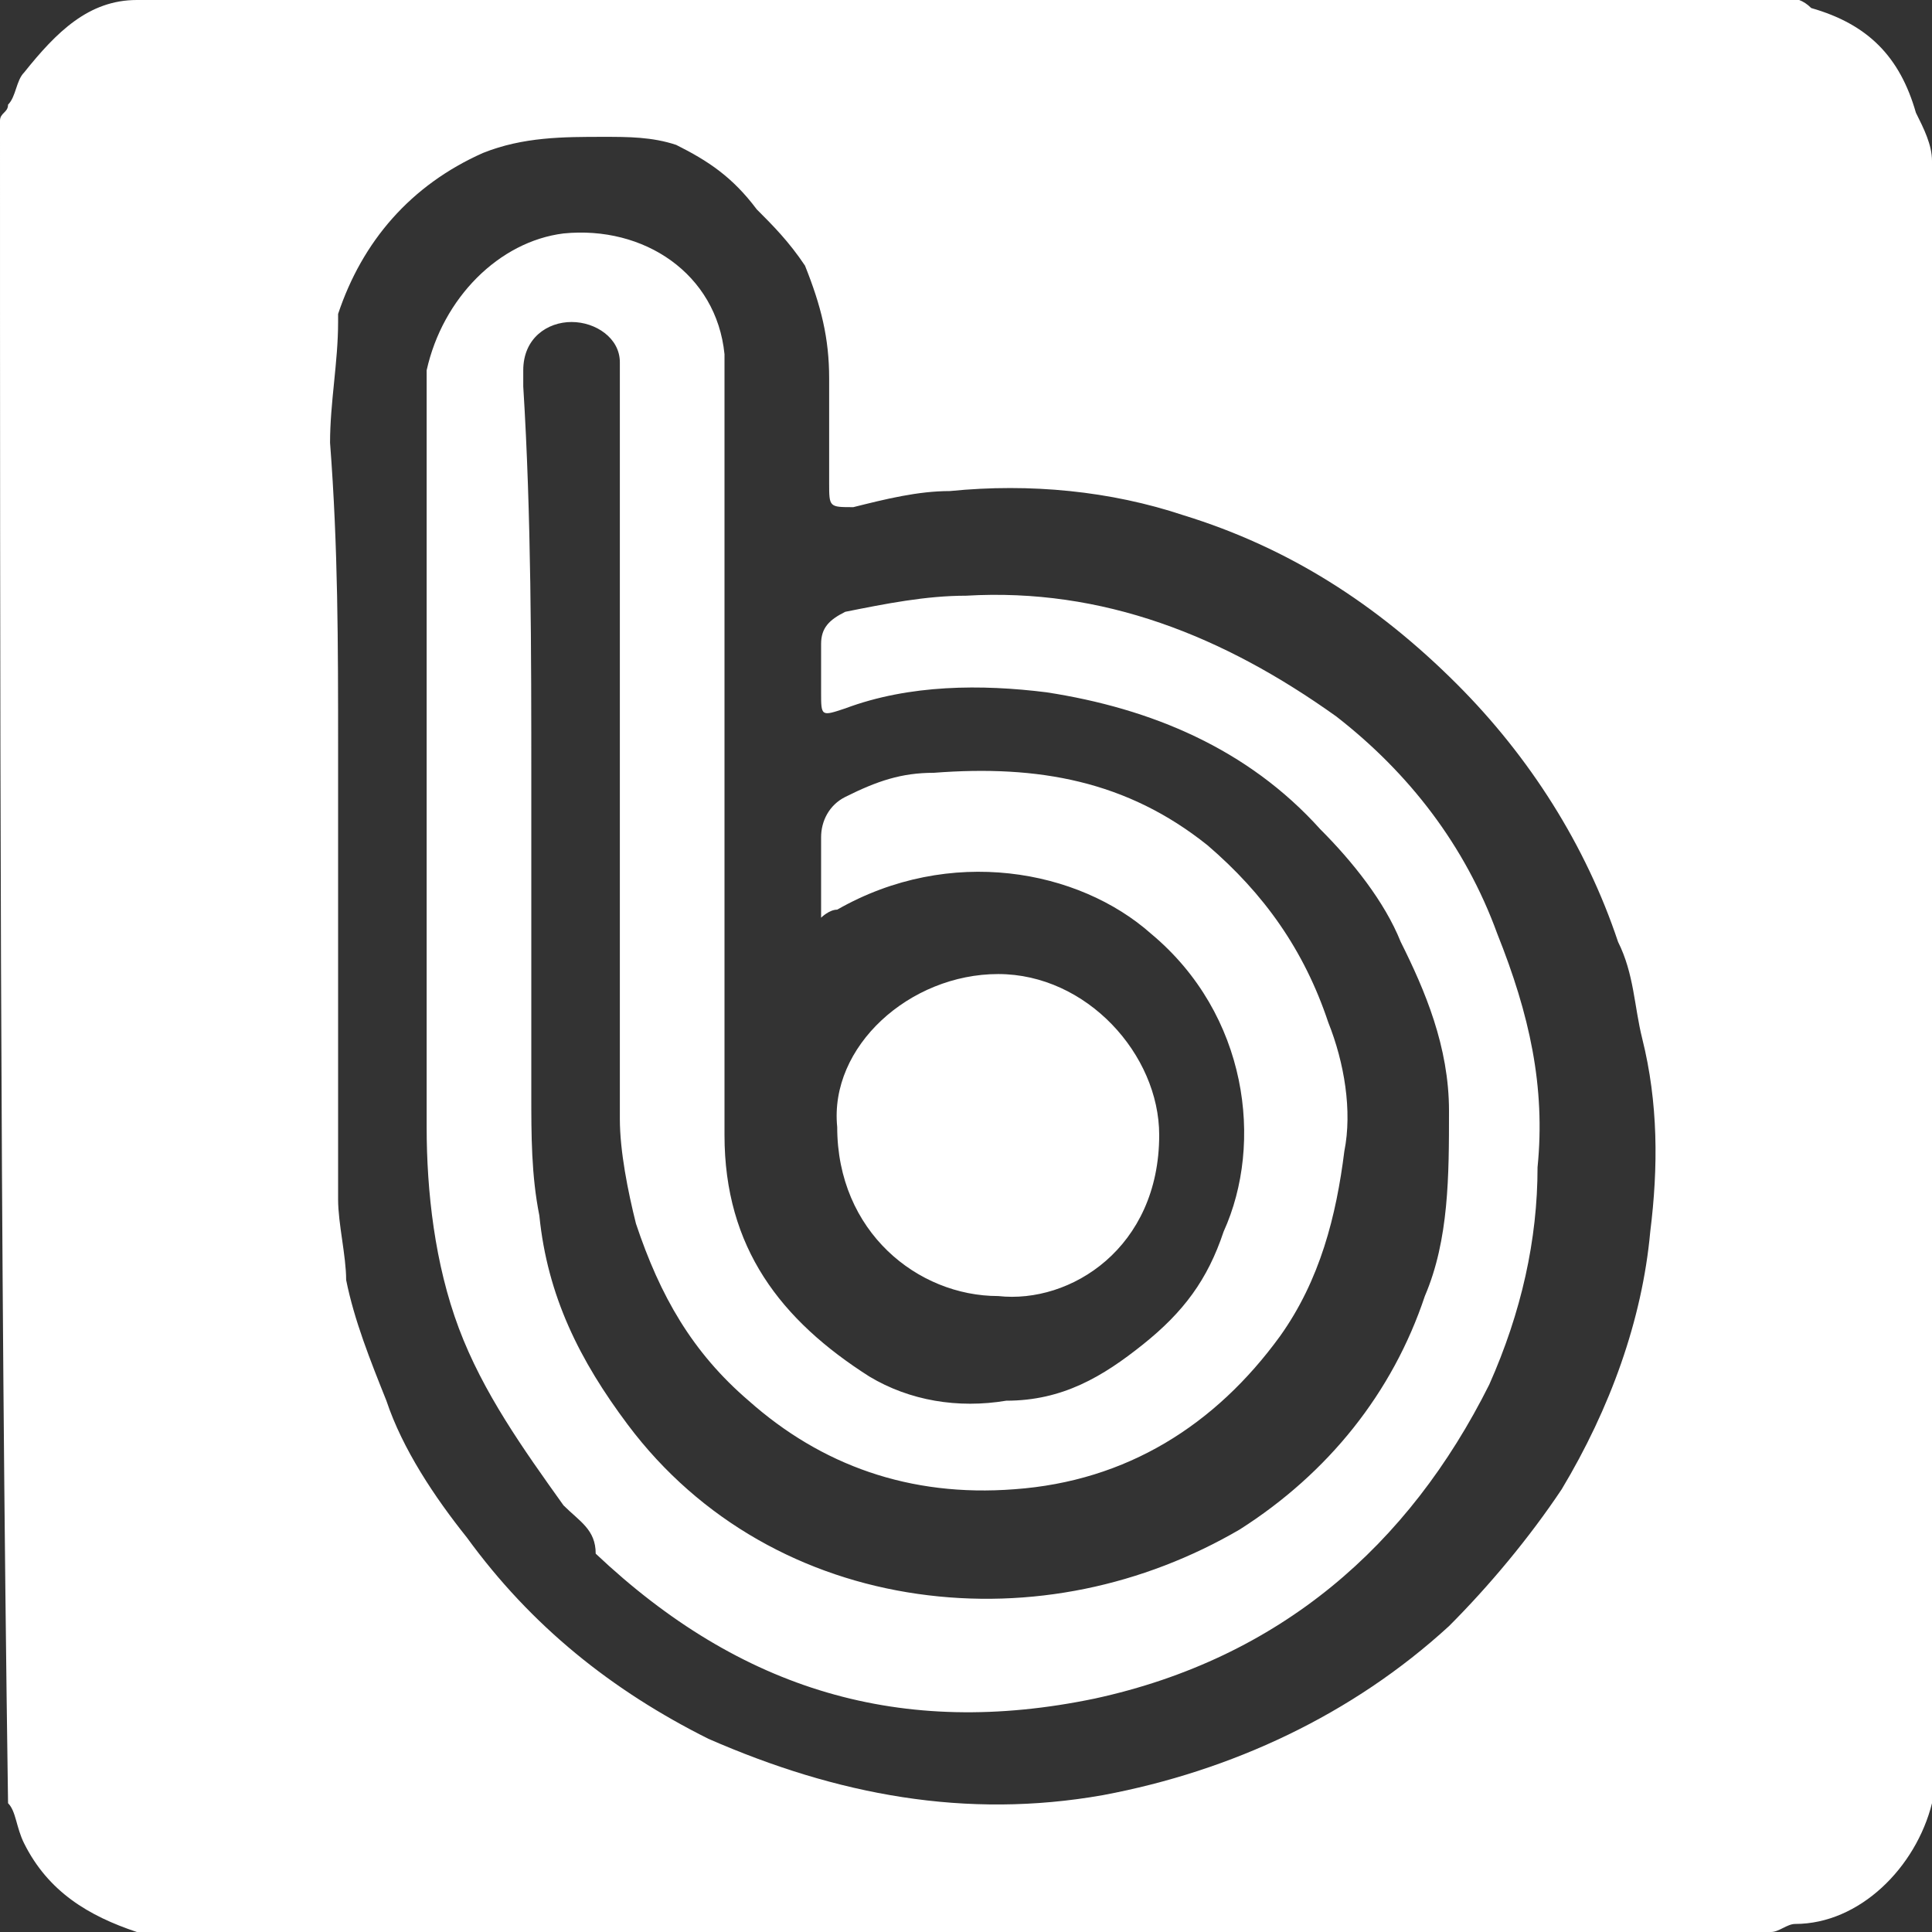
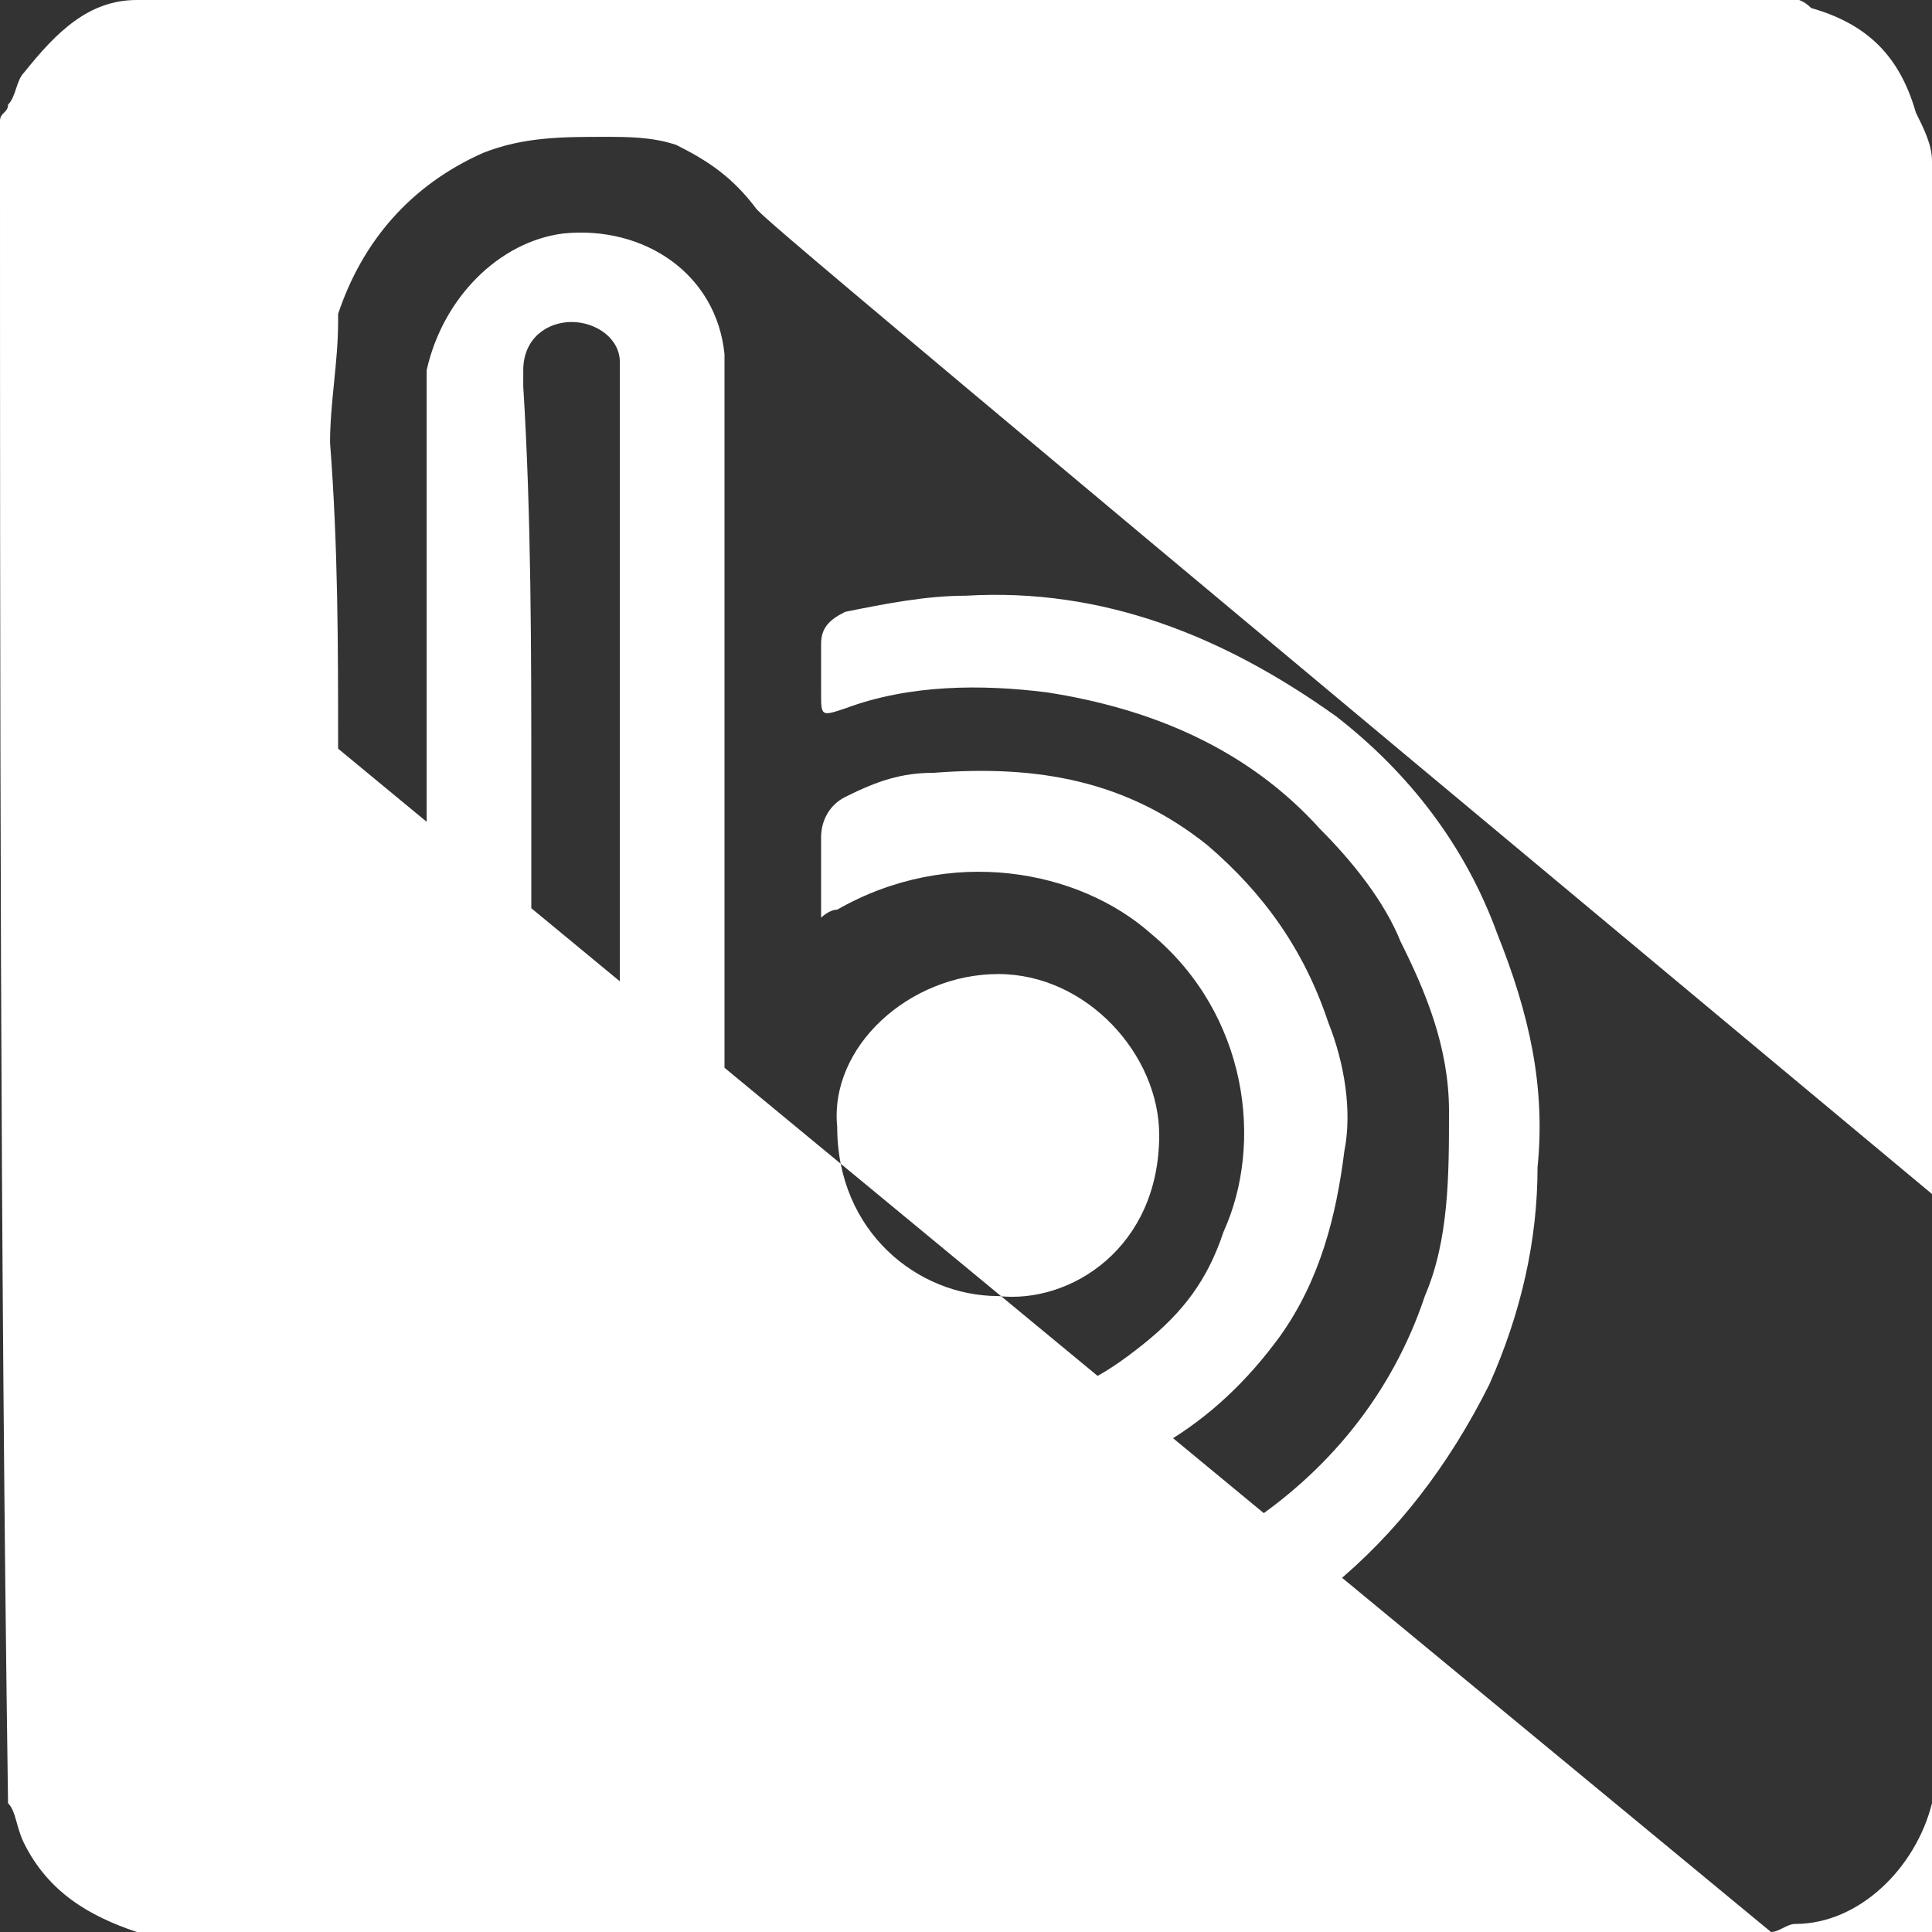
<svg xmlns="http://www.w3.org/2000/svg" version="1.1" id="Layer_1" x="0px" y="0px" viewBox="0 0 24 24" style="enable-background:new 0 0 24 24;" xml:space="preserve">
  <rect x="0" y="0" width="24" height="24" fill="#333333" stroke="none" />
  <style type="text/css">
	.st0{fill:#FFFFFF;}
</style>
  <title>Band icon</title>
-   <path class="st0" d="M22,24c-6.8,0-13.6,0-20.3,0c0,0,0,0,0,0c-0.6-0.2-1.1-0.5-1.4-1.1c-0.1-0.2-0.1-0.4-0.2-0.5  C0,15.4,0,8.5,0,1.5c0-0.1,0.1-0.1,0.1-0.2C0.2,1.2,0.2,1,0.3,0.9C0.7,0.4,1.1,0,1.7,0c6.7,0,13.5,0,20.2,0c0.2,0,0.4-0.1,0.6,0.1  c0.7,0.2,1.1,0.6,1.3,1.3C23.9,1.6,24,1.8,24,2c0,6.7,0,13.3,0,20c0,0.1,0,0.3,0,0.4c-0.2,0.8-0.9,1.5-1.7,1.5  C22.2,23.9,22.1,24,22,24z M4.2,9.3c0,1.6,0,3.3,0,4.9c0,0.2,0,0.5,0,0.7c0,0.3,0.1,0.7,0.1,1c0.1,0.5,0.3,1,0.5,1.5  c0.2,0.6,0.6,1.2,1,1.7c0.8,1.1,1.8,1.9,3,2.5c1.6,0.7,3.2,1,4.9,0.7c1.6-0.3,3.1-1,4.3-2.1c0.5-0.5,1-1.1,1.4-1.7  c0.6-1,1-2.1,1.1-3.2c0.1-0.8,0.1-1.6-0.1-2.4c-0.1-0.4-0.1-0.8-0.3-1.2c-0.4-1.2-1.1-2.3-2-3.2c-1-1-2.1-1.7-3.4-2.1  c-0.9-0.3-1.9-0.4-2.9-0.3c-0.4,0-0.8,0.1-1.2,0.2c-0.3,0-0.3,0-0.3-0.3c0-0.4,0-0.8,0-1.3c0-0.5-0.1-0.9-0.3-1.4  C9.8,3,9.6,2.8,9.4,2.6C9.1,2.2,8.8,2,8.4,1.8C8.1,1.7,7.8,1.7,7.5,1.7c-0.5,0-1,0-1.5,0.2C5.1,2.3,4.5,3,4.2,3.9c0,0,0,0,0,0.1  c0,0.5-0.1,1-0.1,1.5C4.2,6.8,4.2,8,4.2,9.3z M6.6,9.7c0,1.3,0,2.6,0,3.9c0,0.5,0,1,0.1,1.5c0.1,1,0.5,1.8,1.1,2.6  c0.9,1.2,2.2,1.9,3.6,2.1c1.4,0.2,2.8-0.1,4-0.8c1.1-0.7,1.9-1.7,2.3-2.9c0.3-0.7,0.3-1.5,0.3-2.3c0-0.8-0.3-1.5-0.6-2.1  c-0.2-0.5-0.6-1-1-1.4c-0.9-1-2.1-1.5-3.4-1.7c-0.8-0.1-1.7-0.1-2.5,0.2c-0.3,0.1-0.3,0.1-0.3-0.2c0-0.2,0-0.4,0-0.6  c0-0.2,0.1-0.3,0.3-0.4c0.5-0.1,1-0.2,1.5-0.2c1.7-0.1,3.2,0.5,4.6,1.5c0.9,0.7,1.6,1.6,2,2.7c0.4,1,0.6,1.9,0.5,2.9  c0,0.9-0.2,1.8-0.6,2.7c-1,2-2.6,3.4-4.9,3.9c-2.4,0.5-4.4-0.1-6.2-1.8C7.4,19,7.2,18.9,7,18.7c-0.5-0.7-1-1.4-1.3-2.2  c-0.3-0.8-0.4-1.7-0.4-2.5c0-2.8,0-5.5,0-8.3c0-0.4,0-0.7,0-1.1C5.5,3.7,6.2,3,7,2.9C8,2.8,8.9,3.4,9,4.4c0,0.1,0,0.3,0,0.4  c0,2.4,0,4.7,0,7.1c0,0.7,0,1.5,0,2.2c0,1.4,0.7,2.3,1.8,3c0.5,0.3,1.1,0.4,1.7,0.3c0.7,0,1.2-0.3,1.7-0.7c0.5-0.4,0.8-0.8,1-1.4  c0.5-1.1,0.3-2.7-0.9-3.7c-0.9-0.8-2.5-1.1-3.9-0.3c-0.1,0-0.2,0.1-0.2,0.1c0-0.1,0-0.2,0-0.3c0-0.2,0-0.5,0-0.7  c0-0.2,0.1-0.4,0.3-0.5c0.4-0.2,0.7-0.3,1.1-0.3c1.3-0.1,2.4,0.1,3.4,0.9c0.7,0.6,1.2,1.3,1.5,2.2c0.2,0.5,0.3,1.1,0.2,1.6  c-0.1,0.8-0.3,1.6-0.8,2.3c-0.8,1.1-1.9,1.8-3.3,1.9c-1.3,0.1-2.4-0.3-3.3-1.1c-0.7-0.6-1.1-1.3-1.4-2.2c-0.1-0.4-0.2-0.9-0.2-1.3  c0-2.9,0-5.9,0-8.8c0-0.2,0-0.4,0-0.6c0-0.3-0.3-0.5-0.6-0.5c-0.3,0-0.6,0.2-0.6,0.6c0,0.1,0,0.1,0,0.2C6.6,6.4,6.6,8.1,6.6,9.7z   M14.4,14.1c0-1-0.9-2-2-2c-1.1,0-2.1,0.9-2,1.9c0,1.3,1,2.1,2,2.1C13.3,16.2,14.4,15.5,14.4,14.1z" />
+   <path class="st0" d="M22,24c-6.8,0-13.6,0-20.3,0c0,0,0,0,0,0c-0.6-0.2-1.1-0.5-1.4-1.1c-0.1-0.2-0.1-0.4-0.2-0.5  C0,15.4,0,8.5,0,1.5c0-0.1,0.1-0.1,0.1-0.2C0.2,1.2,0.2,1,0.3,0.9C0.7,0.4,1.1,0,1.7,0c6.7,0,13.5,0,20.2,0c0.2,0,0.4-0.1,0.6,0.1  c0.7,0.2,1.1,0.6,1.3,1.3C23.9,1.6,24,1.8,24,2c0,6.7,0,13.3,0,20c0,0.1,0,0.3,0,0.4c-0.2,0.8-0.9,1.5-1.7,1.5  C22.2,23.9,22.1,24,22,24z c0,1.6,0,3.3,0,4.9c0,0.2,0,0.5,0,0.7c0,0.3,0.1,0.7,0.1,1c0.1,0.5,0.3,1,0.5,1.5  c0.2,0.6,0.6,1.2,1,1.7c0.8,1.1,1.8,1.9,3,2.5c1.6,0.7,3.2,1,4.9,0.7c1.6-0.3,3.1-1,4.3-2.1c0.5-0.5,1-1.1,1.4-1.7  c0.6-1,1-2.1,1.1-3.2c0.1-0.8,0.1-1.6-0.1-2.4c-0.1-0.4-0.1-0.8-0.3-1.2c-0.4-1.2-1.1-2.3-2-3.2c-1-1-2.1-1.7-3.4-2.1  c-0.9-0.3-1.9-0.4-2.9-0.3c-0.4,0-0.8,0.1-1.2,0.2c-0.3,0-0.3,0-0.3-0.3c0-0.4,0-0.8,0-1.3c0-0.5-0.1-0.9-0.3-1.4  C9.8,3,9.6,2.8,9.4,2.6C9.1,2.2,8.8,2,8.4,1.8C8.1,1.7,7.8,1.7,7.5,1.7c-0.5,0-1,0-1.5,0.2C5.1,2.3,4.5,3,4.2,3.9c0,0,0,0,0,0.1  c0,0.5-0.1,1-0.1,1.5C4.2,6.8,4.2,8,4.2,9.3z M6.6,9.7c0,1.3,0,2.6,0,3.9c0,0.5,0,1,0.1,1.5c0.1,1,0.5,1.8,1.1,2.6  c0.9,1.2,2.2,1.9,3.6,2.1c1.4,0.2,2.8-0.1,4-0.8c1.1-0.7,1.9-1.7,2.3-2.9c0.3-0.7,0.3-1.5,0.3-2.3c0-0.8-0.3-1.5-0.6-2.1  c-0.2-0.5-0.6-1-1-1.4c-0.9-1-2.1-1.5-3.4-1.7c-0.8-0.1-1.7-0.1-2.5,0.2c-0.3,0.1-0.3,0.1-0.3-0.2c0-0.2,0-0.4,0-0.6  c0-0.2,0.1-0.3,0.3-0.4c0.5-0.1,1-0.2,1.5-0.2c1.7-0.1,3.2,0.5,4.6,1.5c0.9,0.7,1.6,1.6,2,2.7c0.4,1,0.6,1.9,0.5,2.9  c0,0.9-0.2,1.8-0.6,2.7c-1,2-2.6,3.4-4.9,3.9c-2.4,0.5-4.4-0.1-6.2-1.8C7.4,19,7.2,18.9,7,18.7c-0.5-0.7-1-1.4-1.3-2.2  c-0.3-0.8-0.4-1.7-0.4-2.5c0-2.8,0-5.5,0-8.3c0-0.4,0-0.7,0-1.1C5.5,3.7,6.2,3,7,2.9C8,2.8,8.9,3.4,9,4.4c0,0.1,0,0.3,0,0.4  c0,2.4,0,4.7,0,7.1c0,0.7,0,1.5,0,2.2c0,1.4,0.7,2.3,1.8,3c0.5,0.3,1.1,0.4,1.7,0.3c0.7,0,1.2-0.3,1.7-0.7c0.5-0.4,0.8-0.8,1-1.4  c0.5-1.1,0.3-2.7-0.9-3.7c-0.9-0.8-2.5-1.1-3.9-0.3c-0.1,0-0.2,0.1-0.2,0.1c0-0.1,0-0.2,0-0.3c0-0.2,0-0.5,0-0.7  c0-0.2,0.1-0.4,0.3-0.5c0.4-0.2,0.7-0.3,1.1-0.3c1.3-0.1,2.4,0.1,3.4,0.9c0.7,0.6,1.2,1.3,1.5,2.2c0.2,0.5,0.3,1.1,0.2,1.6  c-0.1,0.8-0.3,1.6-0.8,2.3c-0.8,1.1-1.9,1.8-3.3,1.9c-1.3,0.1-2.4-0.3-3.3-1.1c-0.7-0.6-1.1-1.3-1.4-2.2c-0.1-0.4-0.2-0.9-0.2-1.3  c0-2.9,0-5.9,0-8.8c0-0.2,0-0.4,0-0.6c0-0.3-0.3-0.5-0.6-0.5c-0.3,0-0.6,0.2-0.6,0.6c0,0.1,0,0.1,0,0.2C6.6,6.4,6.6,8.1,6.6,9.7z   M14.4,14.1c0-1-0.9-2-2-2c-1.1,0-2.1,0.9-2,1.9c0,1.3,1,2.1,2,2.1C13.3,16.2,14.4,15.5,14.4,14.1z" />
</svg>